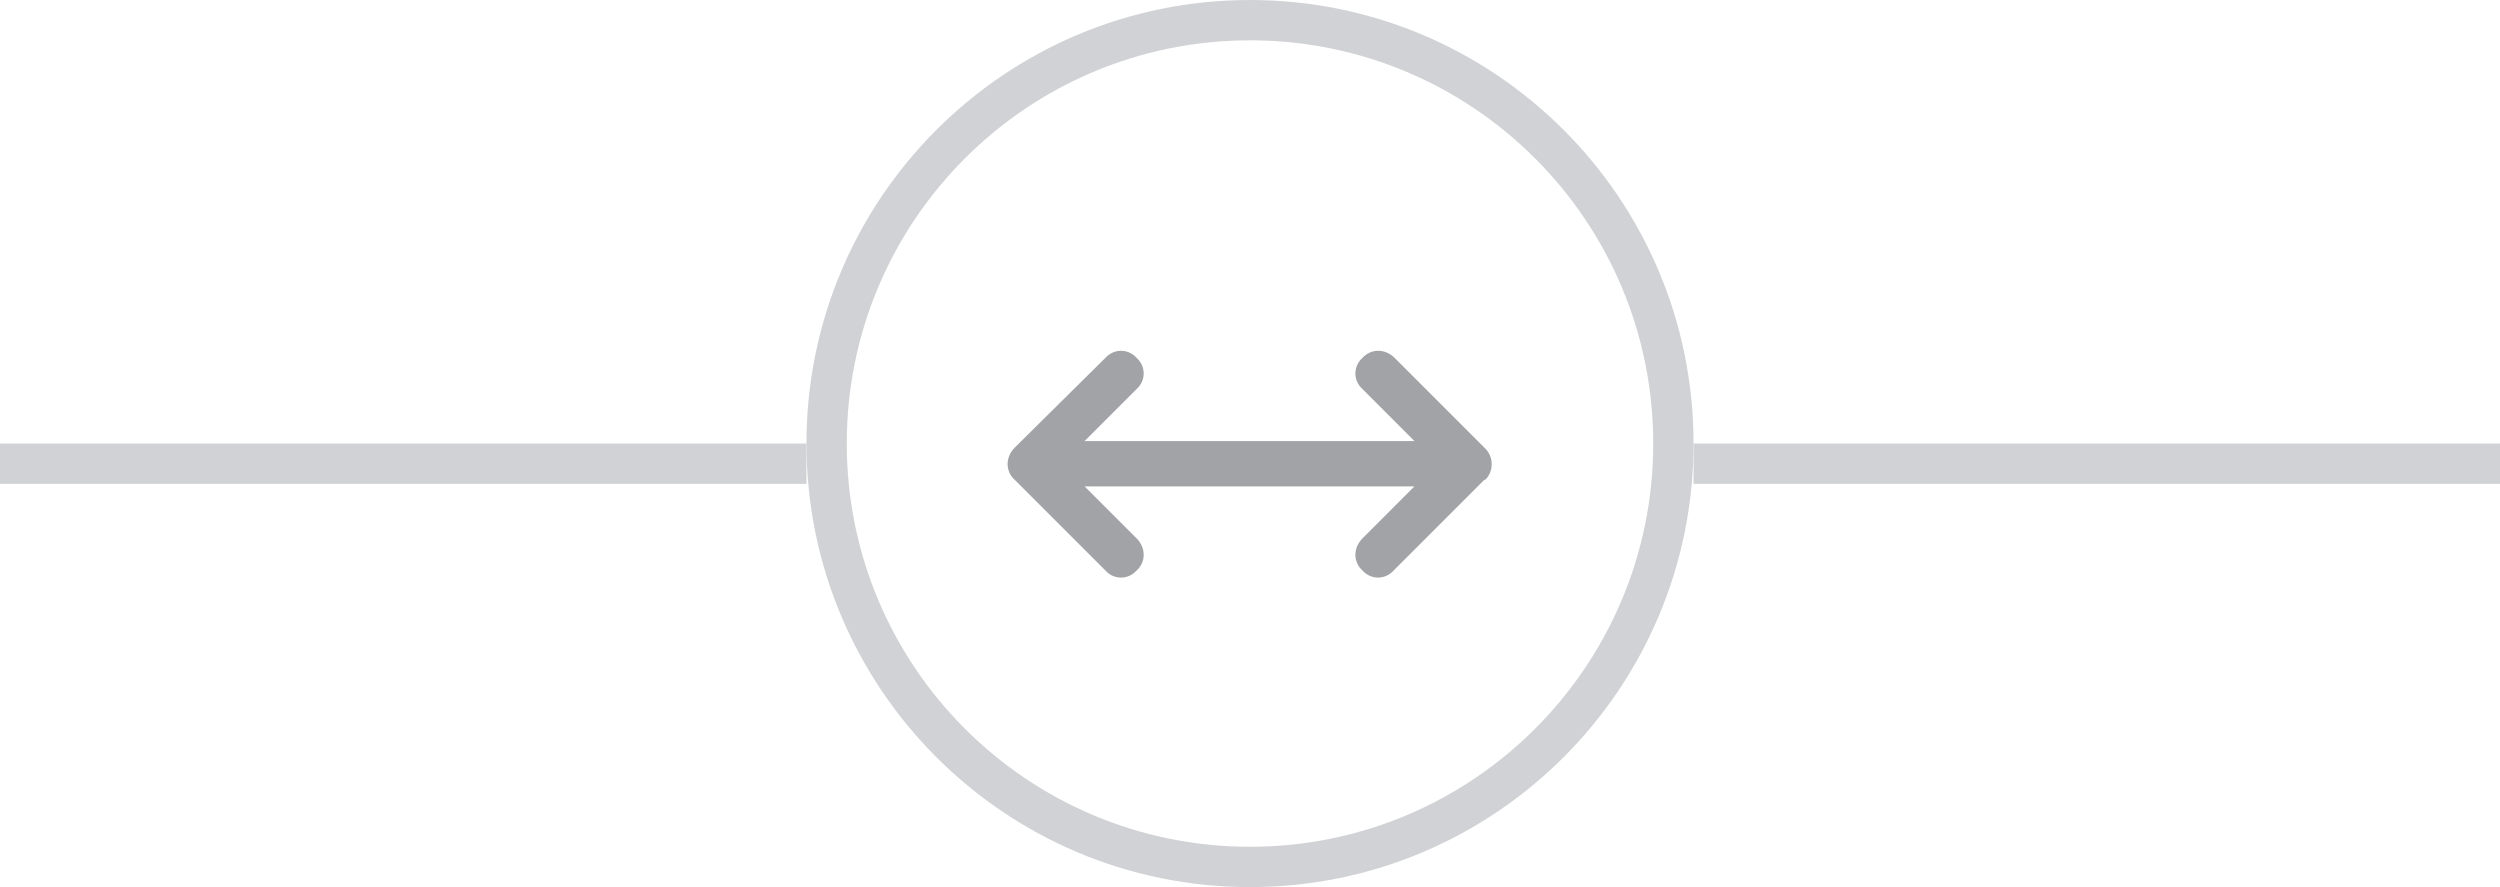
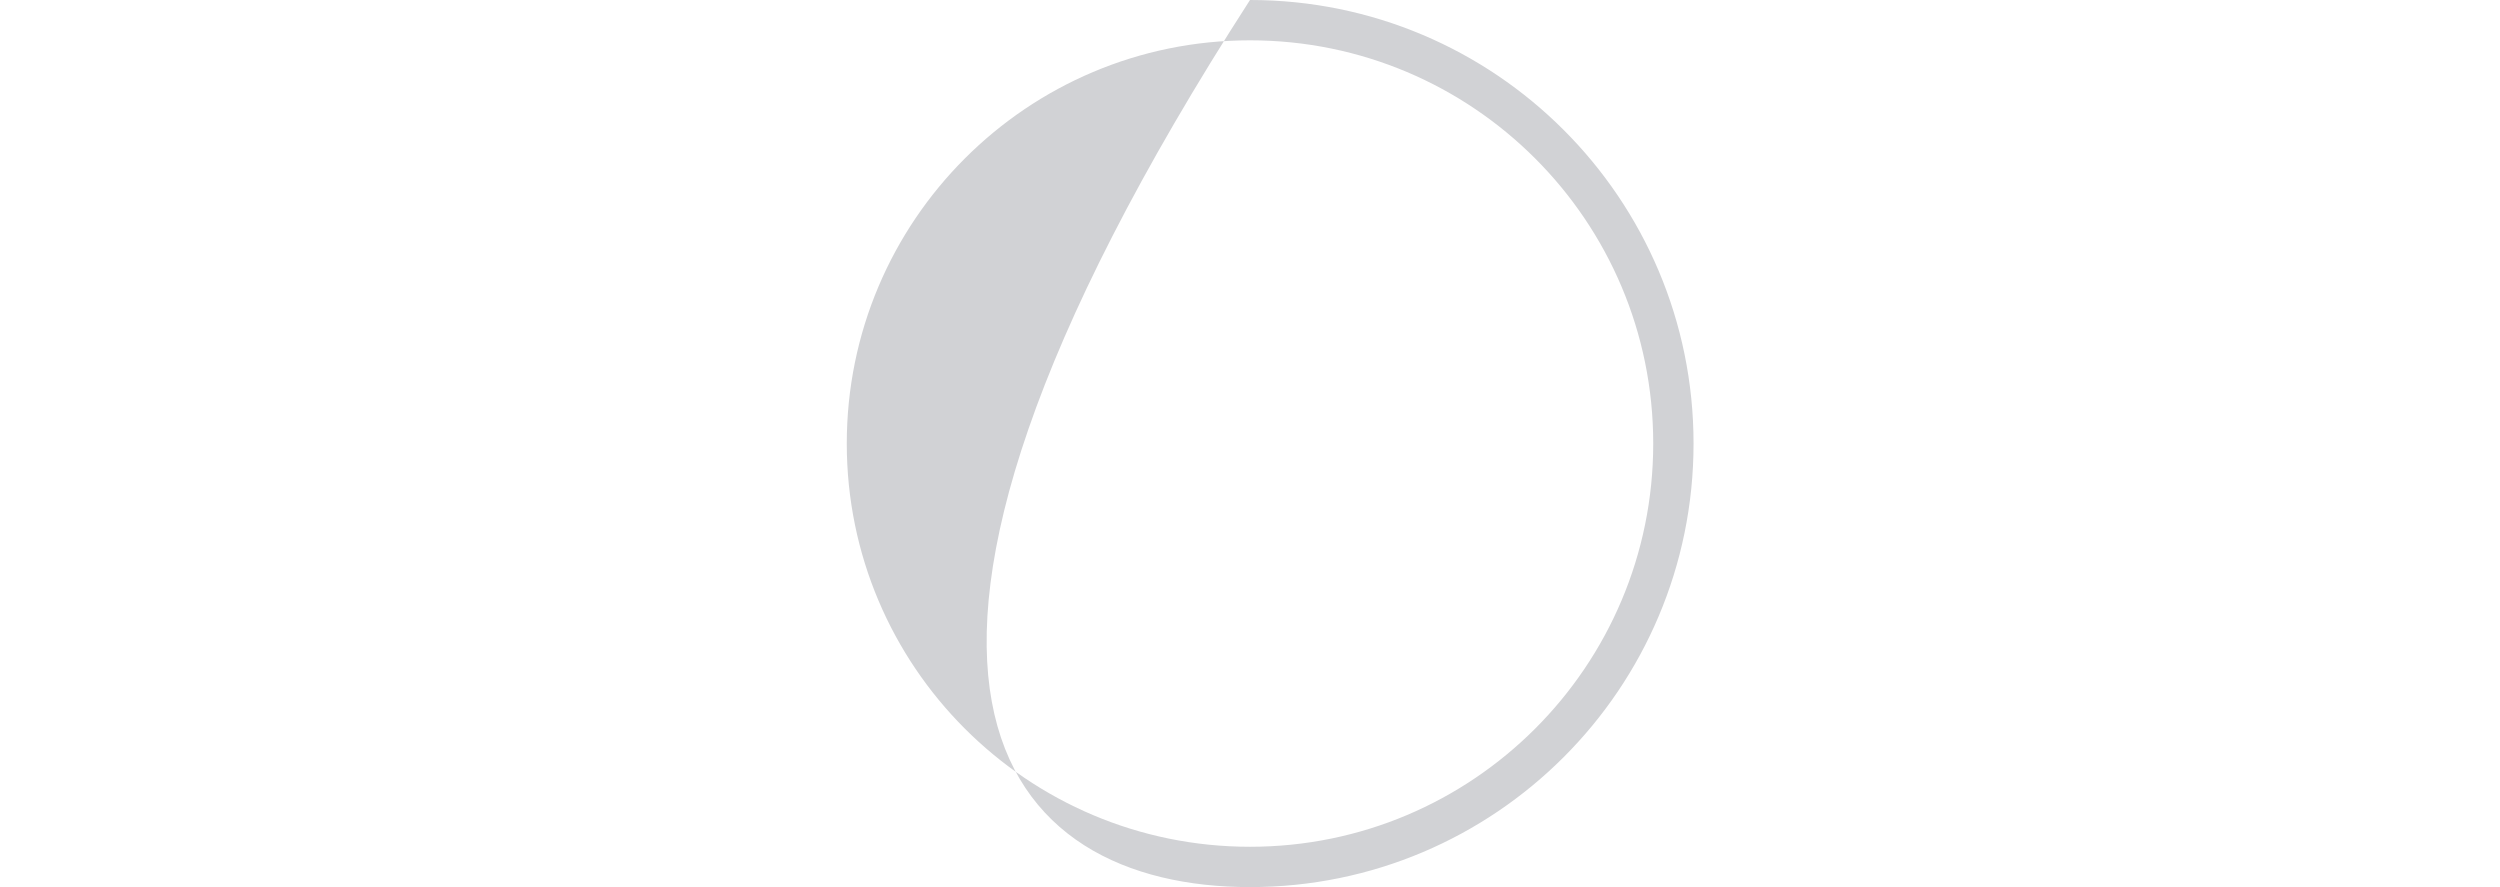
<svg xmlns="http://www.w3.org/2000/svg" width="62" height="22" viewBox="0 0 62 22" fill="none">
-   <path fill-rule="evenodd" clip-rule="evenodd" d="M31 21C36.523 21 41 16.523 41 11C41 5.477 36.523 1 31 1C25.477 1 21 5.477 21 11C21 16.523 25.477 21 31 21ZM31 22C37.075 22 42 17.075 42 11C42 4.925 37.075 0 31 0C24.925 0 20 4.925 20 11C20 17.075 24.925 22 31 22Z" fill="#D1D2D5" />
-   <path d="M36.836 11.898H36.812L34.562 14.148C34.352 14.383 34 14.383 33.789 14.148C33.555 13.938 33.555 13.586 33.789 13.352L35.078 12.062H26.898L28.188 13.352C28.422 13.586 28.422 13.938 28.188 14.148C27.977 14.383 27.625 14.383 27.414 14.148L25.164 11.898C24.93 11.688 24.93 11.336 25.164 11.102L27.414 8.875C27.625 8.641 27.977 8.641 28.188 8.875C28.422 9.086 28.422 9.438 28.188 9.648L26.898 10.938H35.078L33.789 9.648C33.555 9.438 33.555 9.086 33.789 8.875C34 8.641 34.352 8.641 34.586 8.875L36.836 11.125C37.047 11.336 37.047 11.688 36.836 11.898Z" fill="#A2A3A6" />
-   <path fill-rule="evenodd" clip-rule="evenodd" d="M62 12H42V11H62V12Z" fill="#D1D2D5" />
-   <path fill-rule="evenodd" clip-rule="evenodd" d="M20 12H0V11H20V12Z" fill="#D1D2D5" />
+   <path fill-rule="evenodd" clip-rule="evenodd" d="M31 21C36.523 21 41 16.523 41 11C41 5.477 36.523 1 31 1C25.477 1 21 5.477 21 11C21 16.523 25.477 21 31 21ZM31 22C37.075 22 42 17.075 42 11C42 4.925 37.075 0 31 0C20 17.075 24.925 22 31 22Z" fill="#D1D2D5" />
</svg>